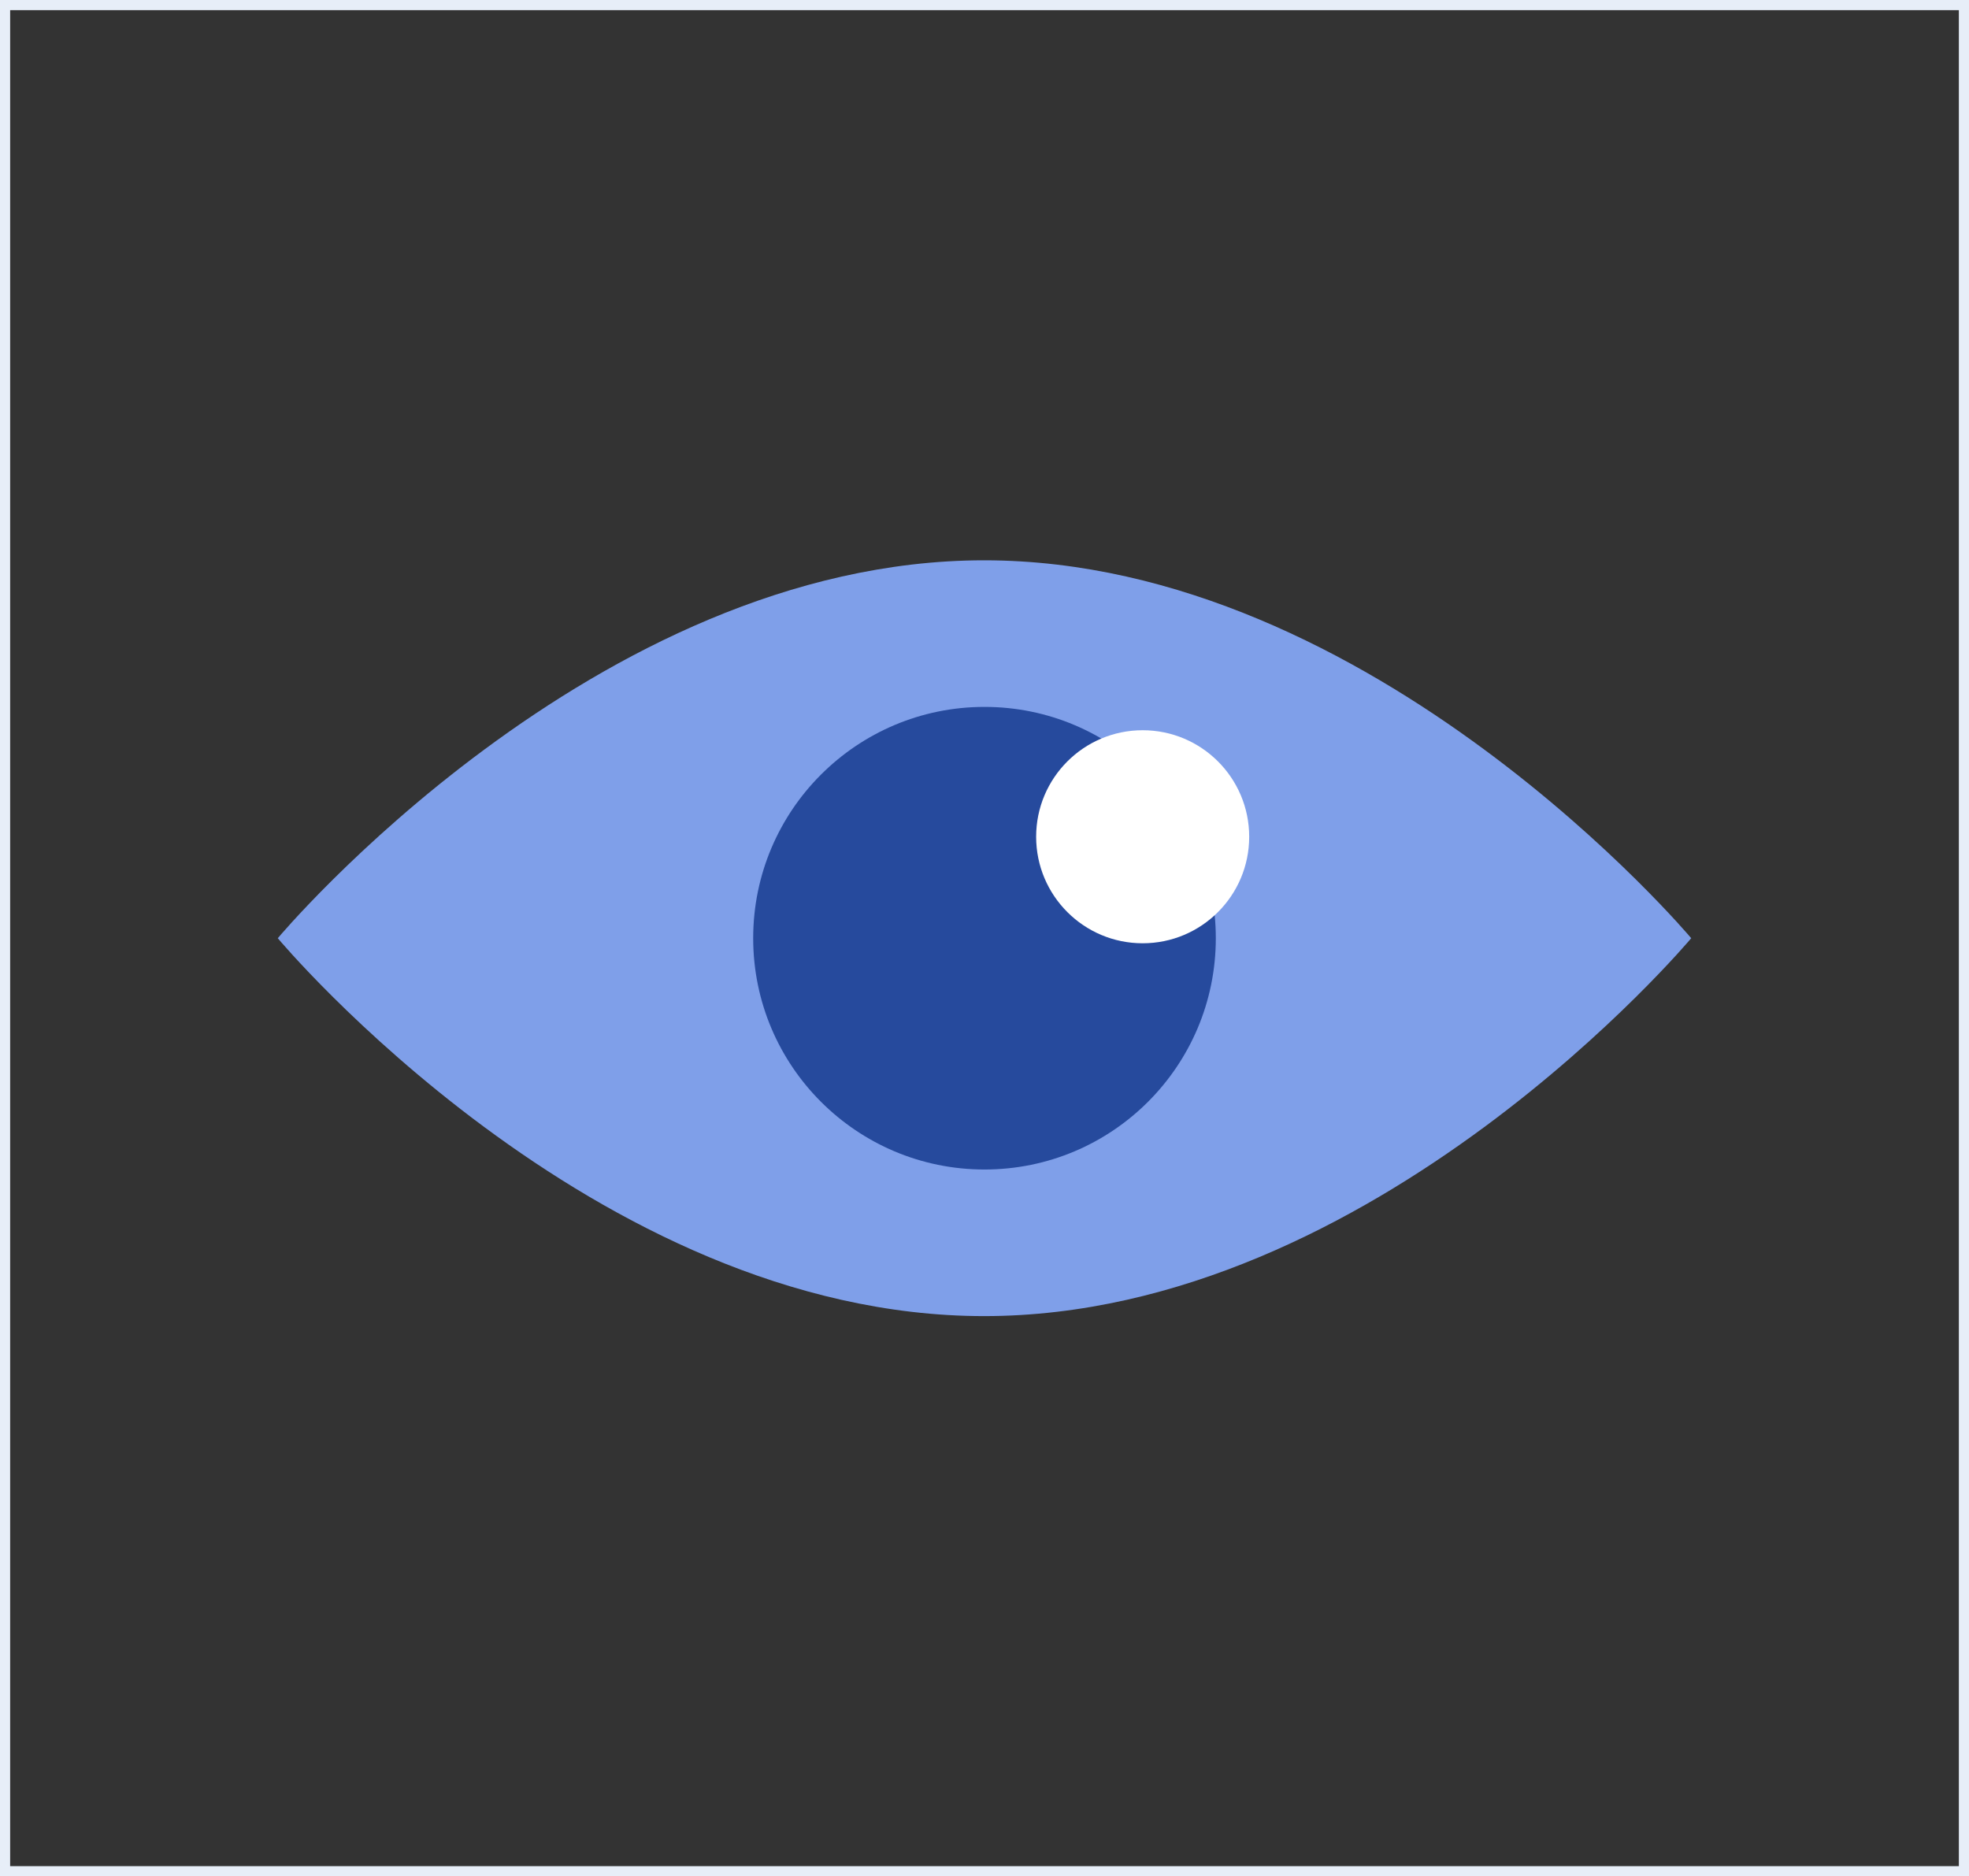
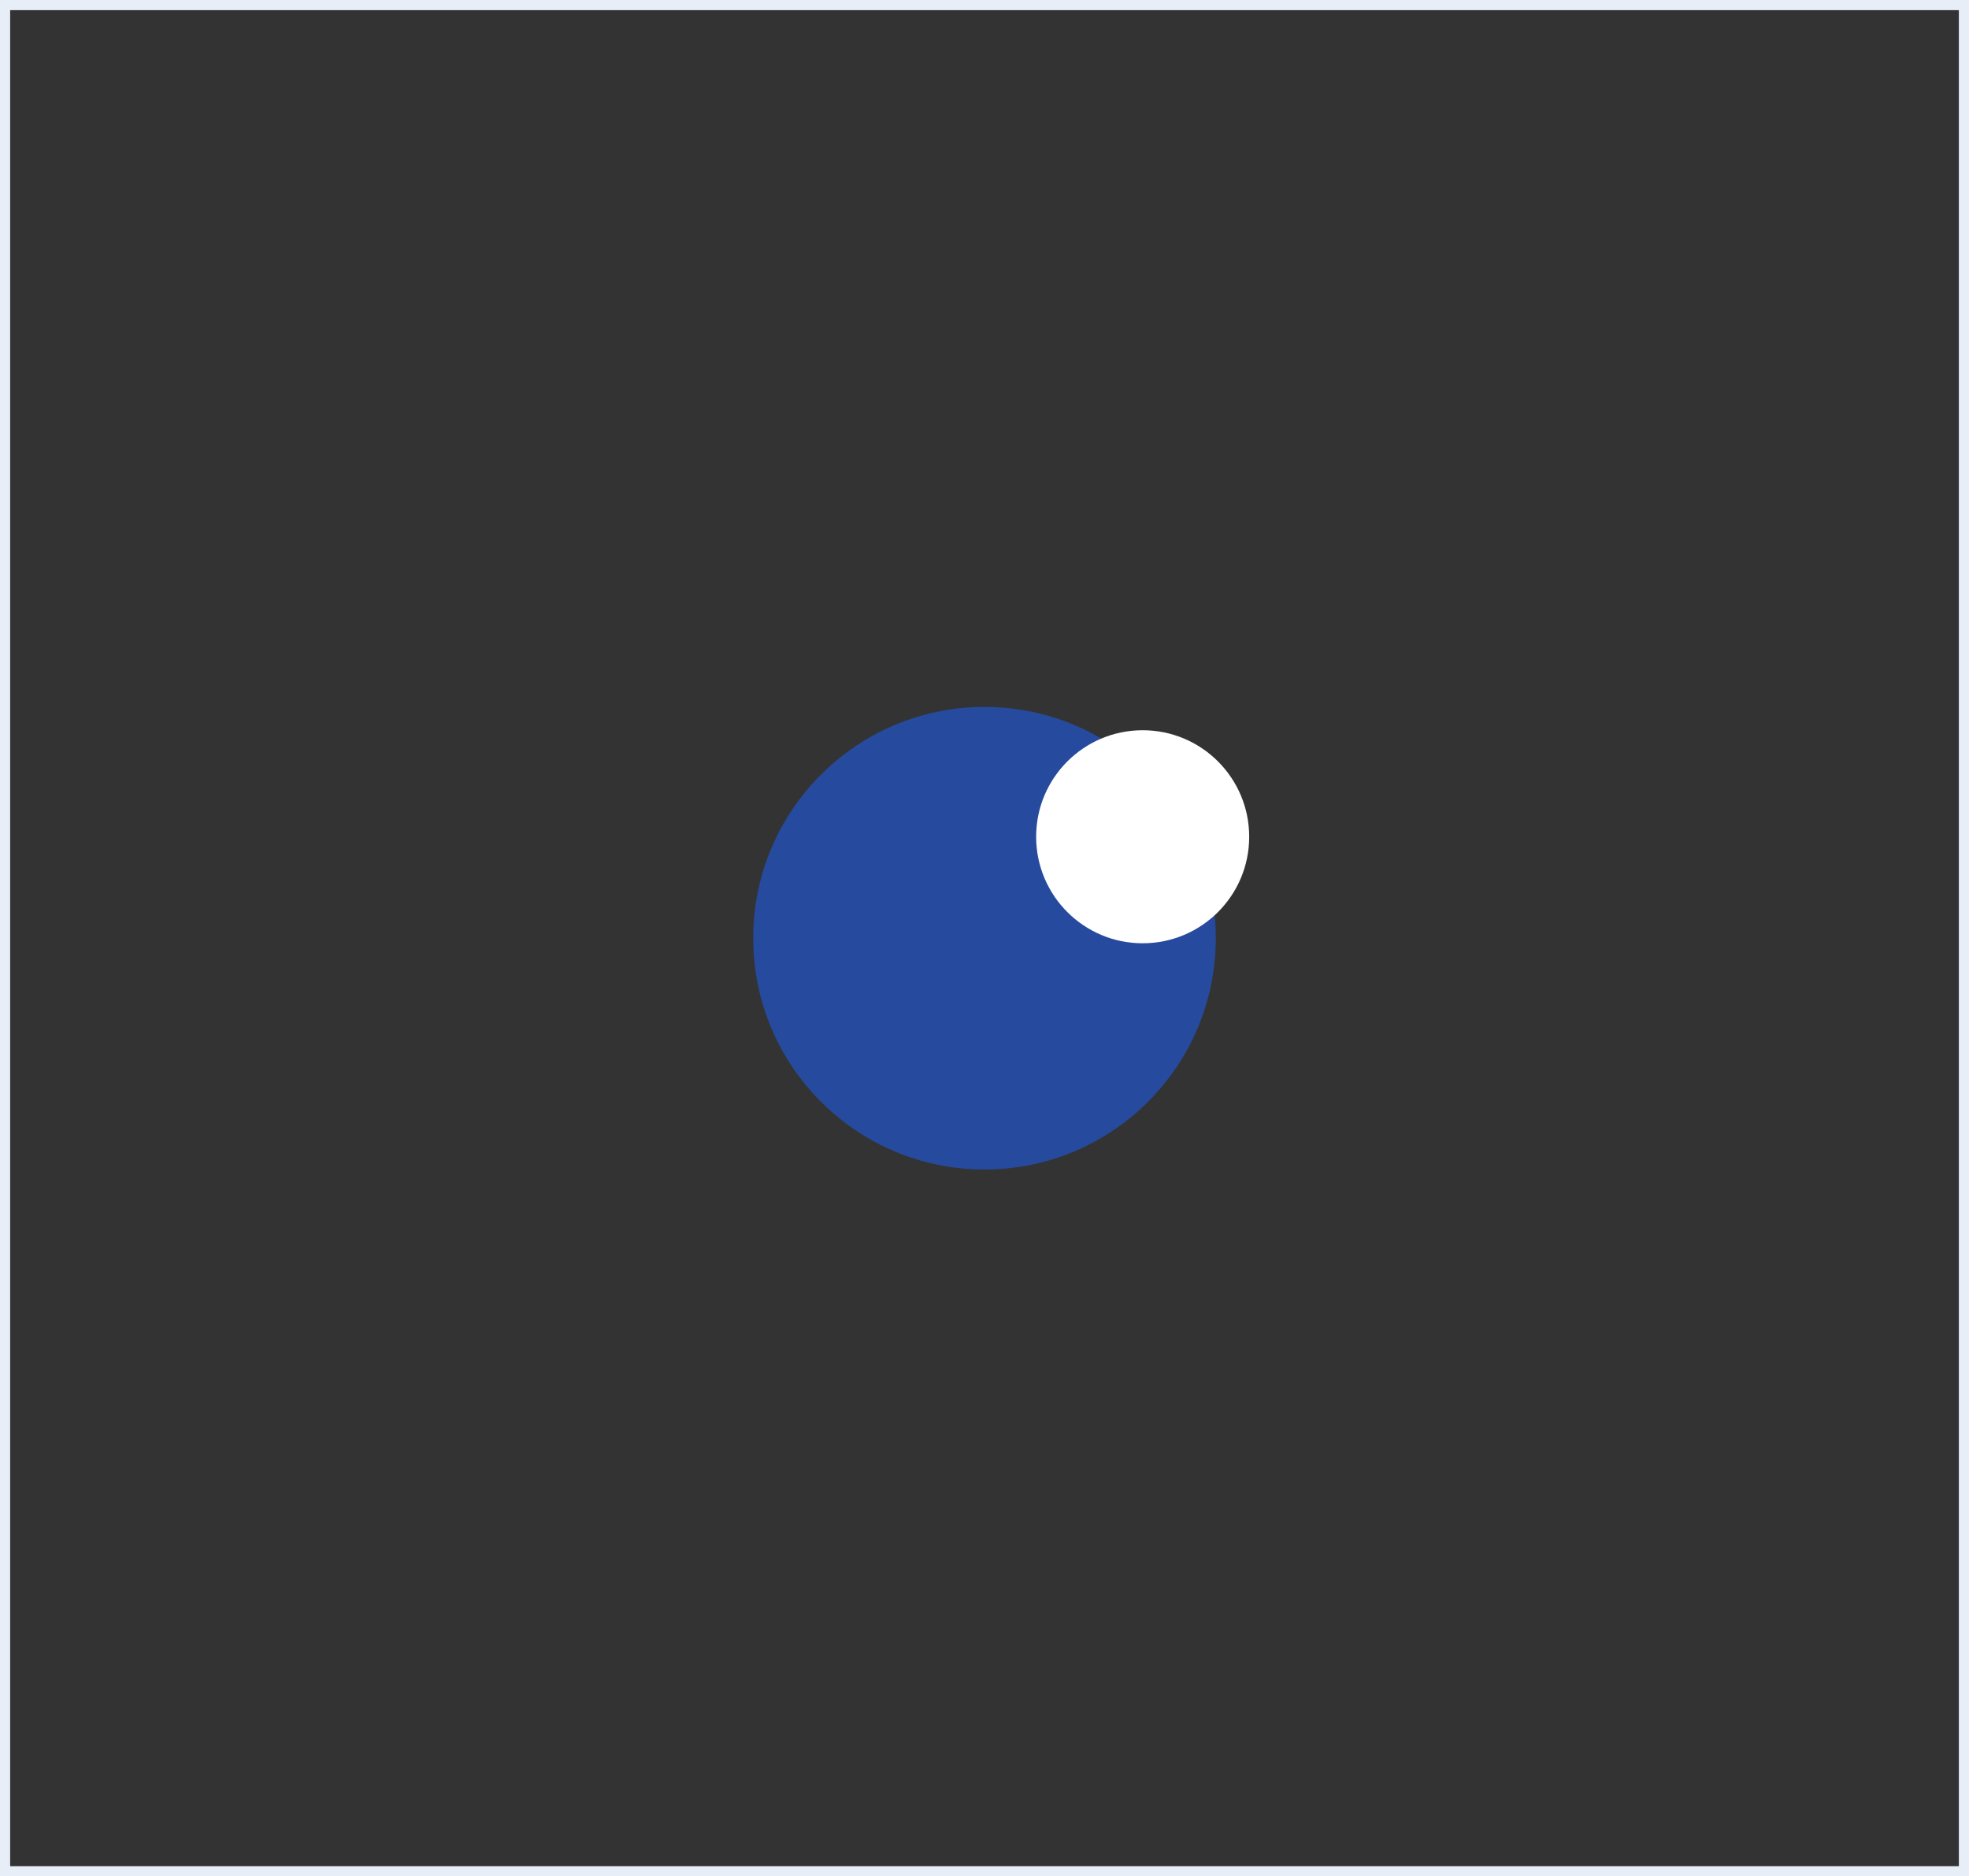
<svg xmlns="http://www.w3.org/2000/svg" viewBox="0 0 194.08 184.95">
  <rect x="0" y="0" width="194.08" height="184.95" fill="#333333" stroke="none" />
  <defs>
    <style>.cls-1{fill:none;stroke:#e7eef8;stroke-miterlimit:10;}.cls-2{fill:#7f9fe9;}.cls-3{fill:#264a9d;}.cls-4{fill:#fff;}</style>
  </defs>
  <title>visualized</title>
  <g id="レイヤー_2" data-name="レイヤー 2">
    <g id="レイヤー_1-2" data-name="レイヤー 1">
      <rect class="cls-1" x="0.5" y="0.5" width="193.08" height="183.95" />
-       <path class="cls-2" d="M166.7,92.48S135.51,129.73,97,129.73,27.38,92.48,27.38,92.48,58.57,55.23,97,55.23,166.7,92.48,166.7,92.48Z" />
      <circle class="cls-3" cx="97.04" cy="92.48" r="22.8" />
      <circle class="cls-4" cx="112.63" cy="82.48" r="10.5" />
    </g>
  </g>
</svg>